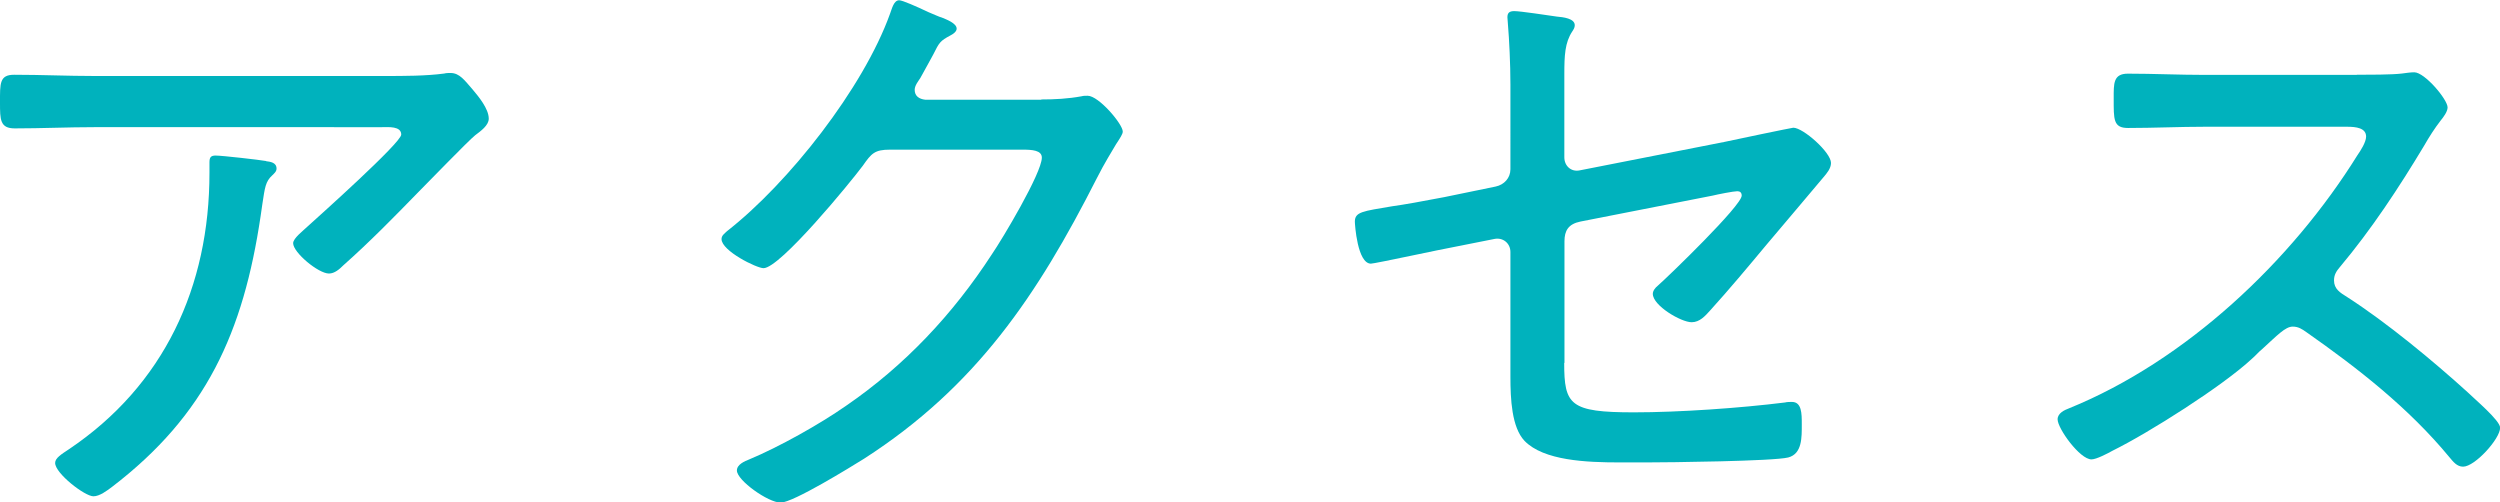
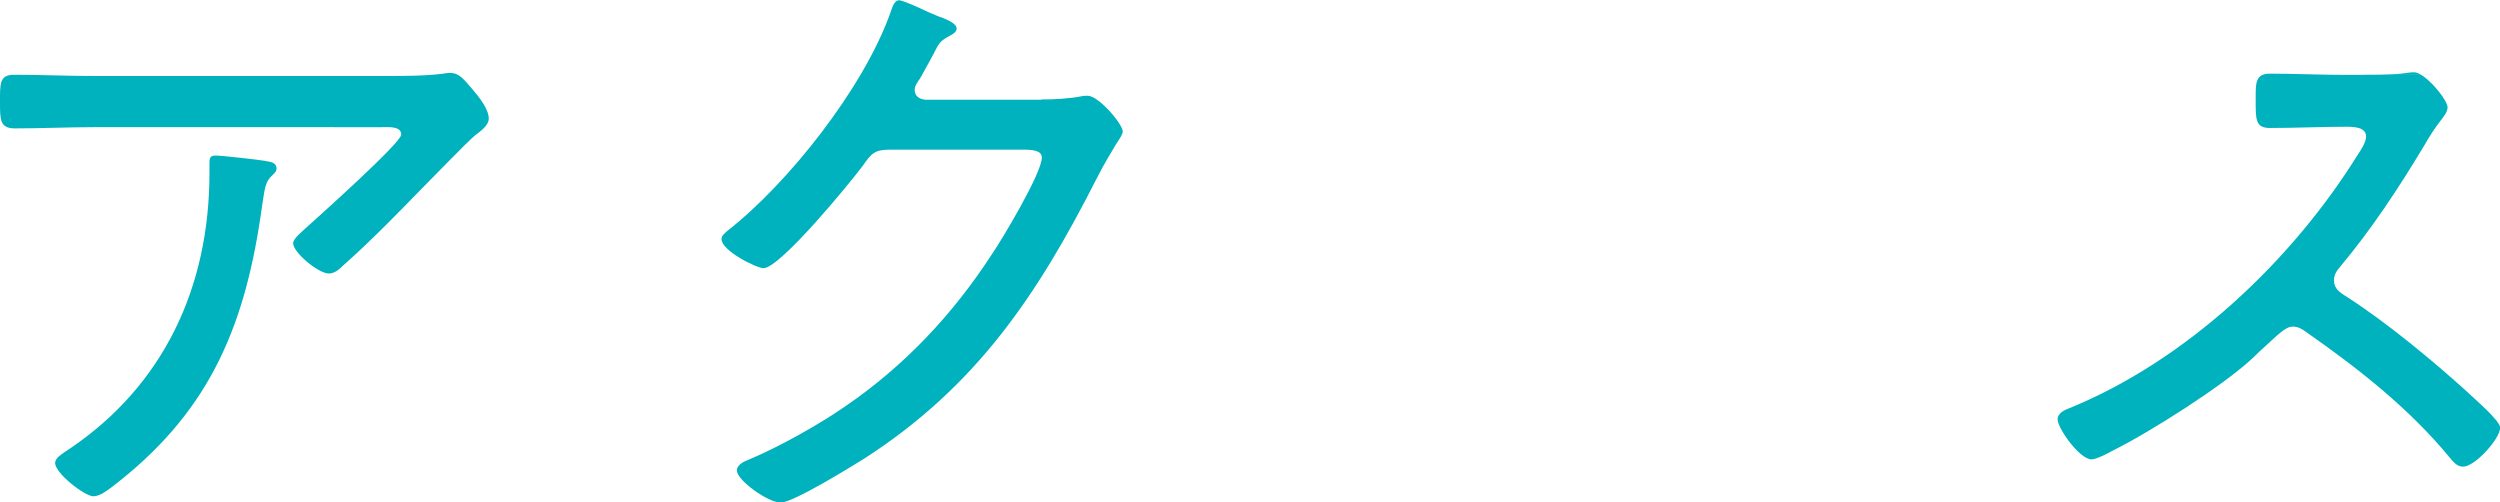
<svg xmlns="http://www.w3.org/2000/svg" id="b" width="182.25" height="36.63" viewBox="0 0 182.25 36.63">
  <g id="c">
    <g>
      <path d="M28.03,5.54c1.4,0,3.02,0,4.36-.18,.14-.04,.31-.04,.45-.04,.67,0,1.03,.54,1.62,1.21,.41,.49,1.17,1.39,1.17,2.12,0,.49-.58,.9-.99,1.21-.5,.4-3.42,3.42-4.09,4.09-1.8,1.85-3.6,3.69-5.53,5.4-.27,.27-.63,.59-1.04,.59-.77,0-2.61-1.53-2.61-2.21,0-.36,.72-.9,1.04-1.21,.85-.77,6.84-6.12,6.84-6.71,0-.63-.94-.54-1.4-.54H6.89c-1.94,0-3.87,.09-5.81,.09C0,9.36,0,8.73,0,7.47,0,6.08-.04,5.45,1.03,5.45c1.98,0,3.92,.09,5.85,.09H28.03Zm-8.64,6.21c.31,.04,.77,.09,.77,.54,0,.22-.18,.36-.31,.49-.5,.45-.54,.9-.72,2.07l-.13,.9c-1.26,8.46-3.96,14.49-10.84,19.75-.36,.27-.9,.68-1.35,.68-.63,0-2.79-1.67-2.79-2.43,0-.36,.45-.63,.99-.99,6.97-4.68,10.26-11.88,10.26-20.16v-.76c0-.36,.09-.5,.45-.5,.45,0,3.19,.31,3.69,.4Z" style="fill:#00b2bd;" />
      <path d="M75.91,7.25c.99,0,1.94-.05,2.93-.23,.13-.04,.31-.04,.45-.04,.81,0,2.56,2.07,2.56,2.61,0,.18-.18,.45-.5,.94-.31,.54-.81,1.31-1.4,2.48-4.32,8.5-8.77,15.16-16.96,20.43-.95,.59-5.17,3.2-6.08,3.2s-3.19-1.62-3.19-2.34c0-.45,.58-.68,.9-.81,2.16-.9,5.13-2.56,7.06-3.91,4.27-2.93,7.78-6.66,10.62-11.03,.77-1.12,3.65-5.94,3.65-7.06,0-.54-.72-.58-1.4-.58h-9.67c-1.12,0-1.35,.27-1.98,1.17-.9,1.21-6.03,7.47-7.24,7.47-.5,0-3.06-1.26-3.06-2.12,0-.27,.22-.4,.4-.58,4.5-3.51,9.94-10.44,11.88-15.84,.14-.36,.27-.99,.67-.99,.23,0,1.26,.45,2.12,.86,.45,.18,.81,.36,.99,.4,.31,.13,1.08,.41,1.08,.81,0,.22-.27,.4-.45,.49-.76,.41-.81,.5-1.26,1.4-.23,.4-.5,.94-.94,1.71-.14,.22-.41,.54-.41,.86,0,.45,.32,.67,.77,.72h8.46Z" style="fill:#00b2bd;" />
-       <path d="M114.03,26.46c0,3.06,.41,3.6,5.08,3.6,3.29,0,7.74-.31,11.02-.72,.14-.04,.36-.04,.5-.04,.72,0,.72,.85,.72,1.62,0,.95,.04,2.16-.99,2.43-1.08,.27-8.73,.36-10.35,.36h-1.94c-2.43,0-5.53-.13-6.93-1.57-.94-.99-1.03-3.06-1.03-4.68v-9.09c0-.63-.54-1.08-1.17-.95l-2.97,.59c-.76,.13-5.76,1.21-6.03,1.21-.99,0-1.17-2.88-1.17-3.06,0-.72,.58-.76,2.7-1.12,.94-.13,2.2-.36,3.82-.67l3.74-.77c.63-.13,1.08-.63,1.08-1.26V6.17c0-1.53-.09-3.29-.18-4.37,0-.13-.04-.41-.04-.54,0-.31,.13-.45,.5-.45,.45,0,2.47,.31,3.11,.4,.45,.04,1.3,.13,1.3,.63,0,.18-.09,.31-.18,.45-.54,.81-.58,1.76-.58,3.11v6.07c0,.63,.5,1.08,1.12,.95l10.53-2.07c.58-.13,4.95-1.04,5.04-1.04,.72,0,2.75,1.8,2.75,2.57,0,.4-.31,.76-.54,1.03-1.39,1.67-2.79,3.29-4.18,4.95-1.35,1.62-2.7,3.24-4.09,4.77-.36,.4-.76,.86-1.35,.86-.77,0-2.83-1.21-2.83-2.07,0-.22,.18-.45,.36-.59,.86-.76,6.12-5.85,6.12-6.57,0-.23-.13-.32-.32-.32-.27,0-1.44,.23-1.8,.32l-9.63,1.89c-.9,.18-1.17,.68-1.17,1.44v8.86Z" style="fill:#00b2bd;" />
-       <path d="M171.81,5.45c.76,0,2.61,0,3.29-.09,.31-.04,.63-.09,.9-.09,.76,0,2.43,1.98,2.43,2.56,0,.31-.31,.72-.5,.95-.45,.58-.85,1.21-1.21,1.84-1.84,3.06-3.82,6.08-6.16,8.87-.23,.27-.41,.54-.41,.95,0,.63,.45,.9,.95,1.21,2.88,1.85,6.3,4.68,8.82,6.97,.45,.45,2.34,2.03,2.34,2.56,0,.81-1.84,2.84-2.7,2.84-.45,0-.72-.36-.99-.68-2.97-3.6-6.66-6.48-10.44-9.13-.31-.22-.58-.4-.99-.4-.54,0-1.12,.63-2.25,1.66-.23,.18-.45,.45-.72,.68-2.12,1.98-7.51,5.4-10.17,6.71-.32,.18-1.17,.63-1.53,.63-.85,0-2.47-2.25-2.47-2.92,0-.45,.5-.68,.85-.81,8.5-3.46,16.2-10.71,21.01-18.45,.22-.31,.63-.95,.63-1.35,0-.63-.72-.72-1.39-.72h-10.35c-1.85,0-3.74,.09-5.62,.09-1.08,0-1.04-.63-1.04-2.16,0-1.08-.04-1.8,1.04-1.8,1.84,0,3.73,.09,5.62,.09h11.07Z" style="fill:#00b2bd;" />
+       <path d="M171.81,5.45c.76,0,2.61,0,3.29-.09,.31-.04,.63-.09,.9-.09,.76,0,2.43,1.98,2.43,2.56,0,.31-.31,.72-.5,.95-.45,.58-.85,1.21-1.21,1.84-1.84,3.06-3.82,6.08-6.16,8.87-.23,.27-.41,.54-.41,.95,0,.63,.45,.9,.95,1.21,2.88,1.85,6.3,4.68,8.82,6.97,.45,.45,2.34,2.03,2.34,2.56,0,.81-1.84,2.84-2.7,2.84-.45,0-.72-.36-.99-.68-2.97-3.6-6.66-6.48-10.44-9.13-.31-.22-.58-.4-.99-.4-.54,0-1.12,.63-2.25,1.66-.23,.18-.45,.45-.72,.68-2.12,1.98-7.51,5.4-10.17,6.71-.32,.18-1.17,.63-1.53,.63-.85,0-2.47-2.25-2.47-2.92,0-.45,.5-.68,.85-.81,8.5-3.46,16.2-10.71,21.01-18.45,.22-.31,.63-.95,.63-1.35,0-.63-.72-.72-1.39-.72c-1.85,0-3.74,.09-5.62,.09-1.08,0-1.04-.63-1.04-2.16,0-1.08-.04-1.8,1.04-1.8,1.84,0,3.73,.09,5.62,.09h11.07Z" style="fill:#00b2bd;" />
    </g>
  </g>
</svg>